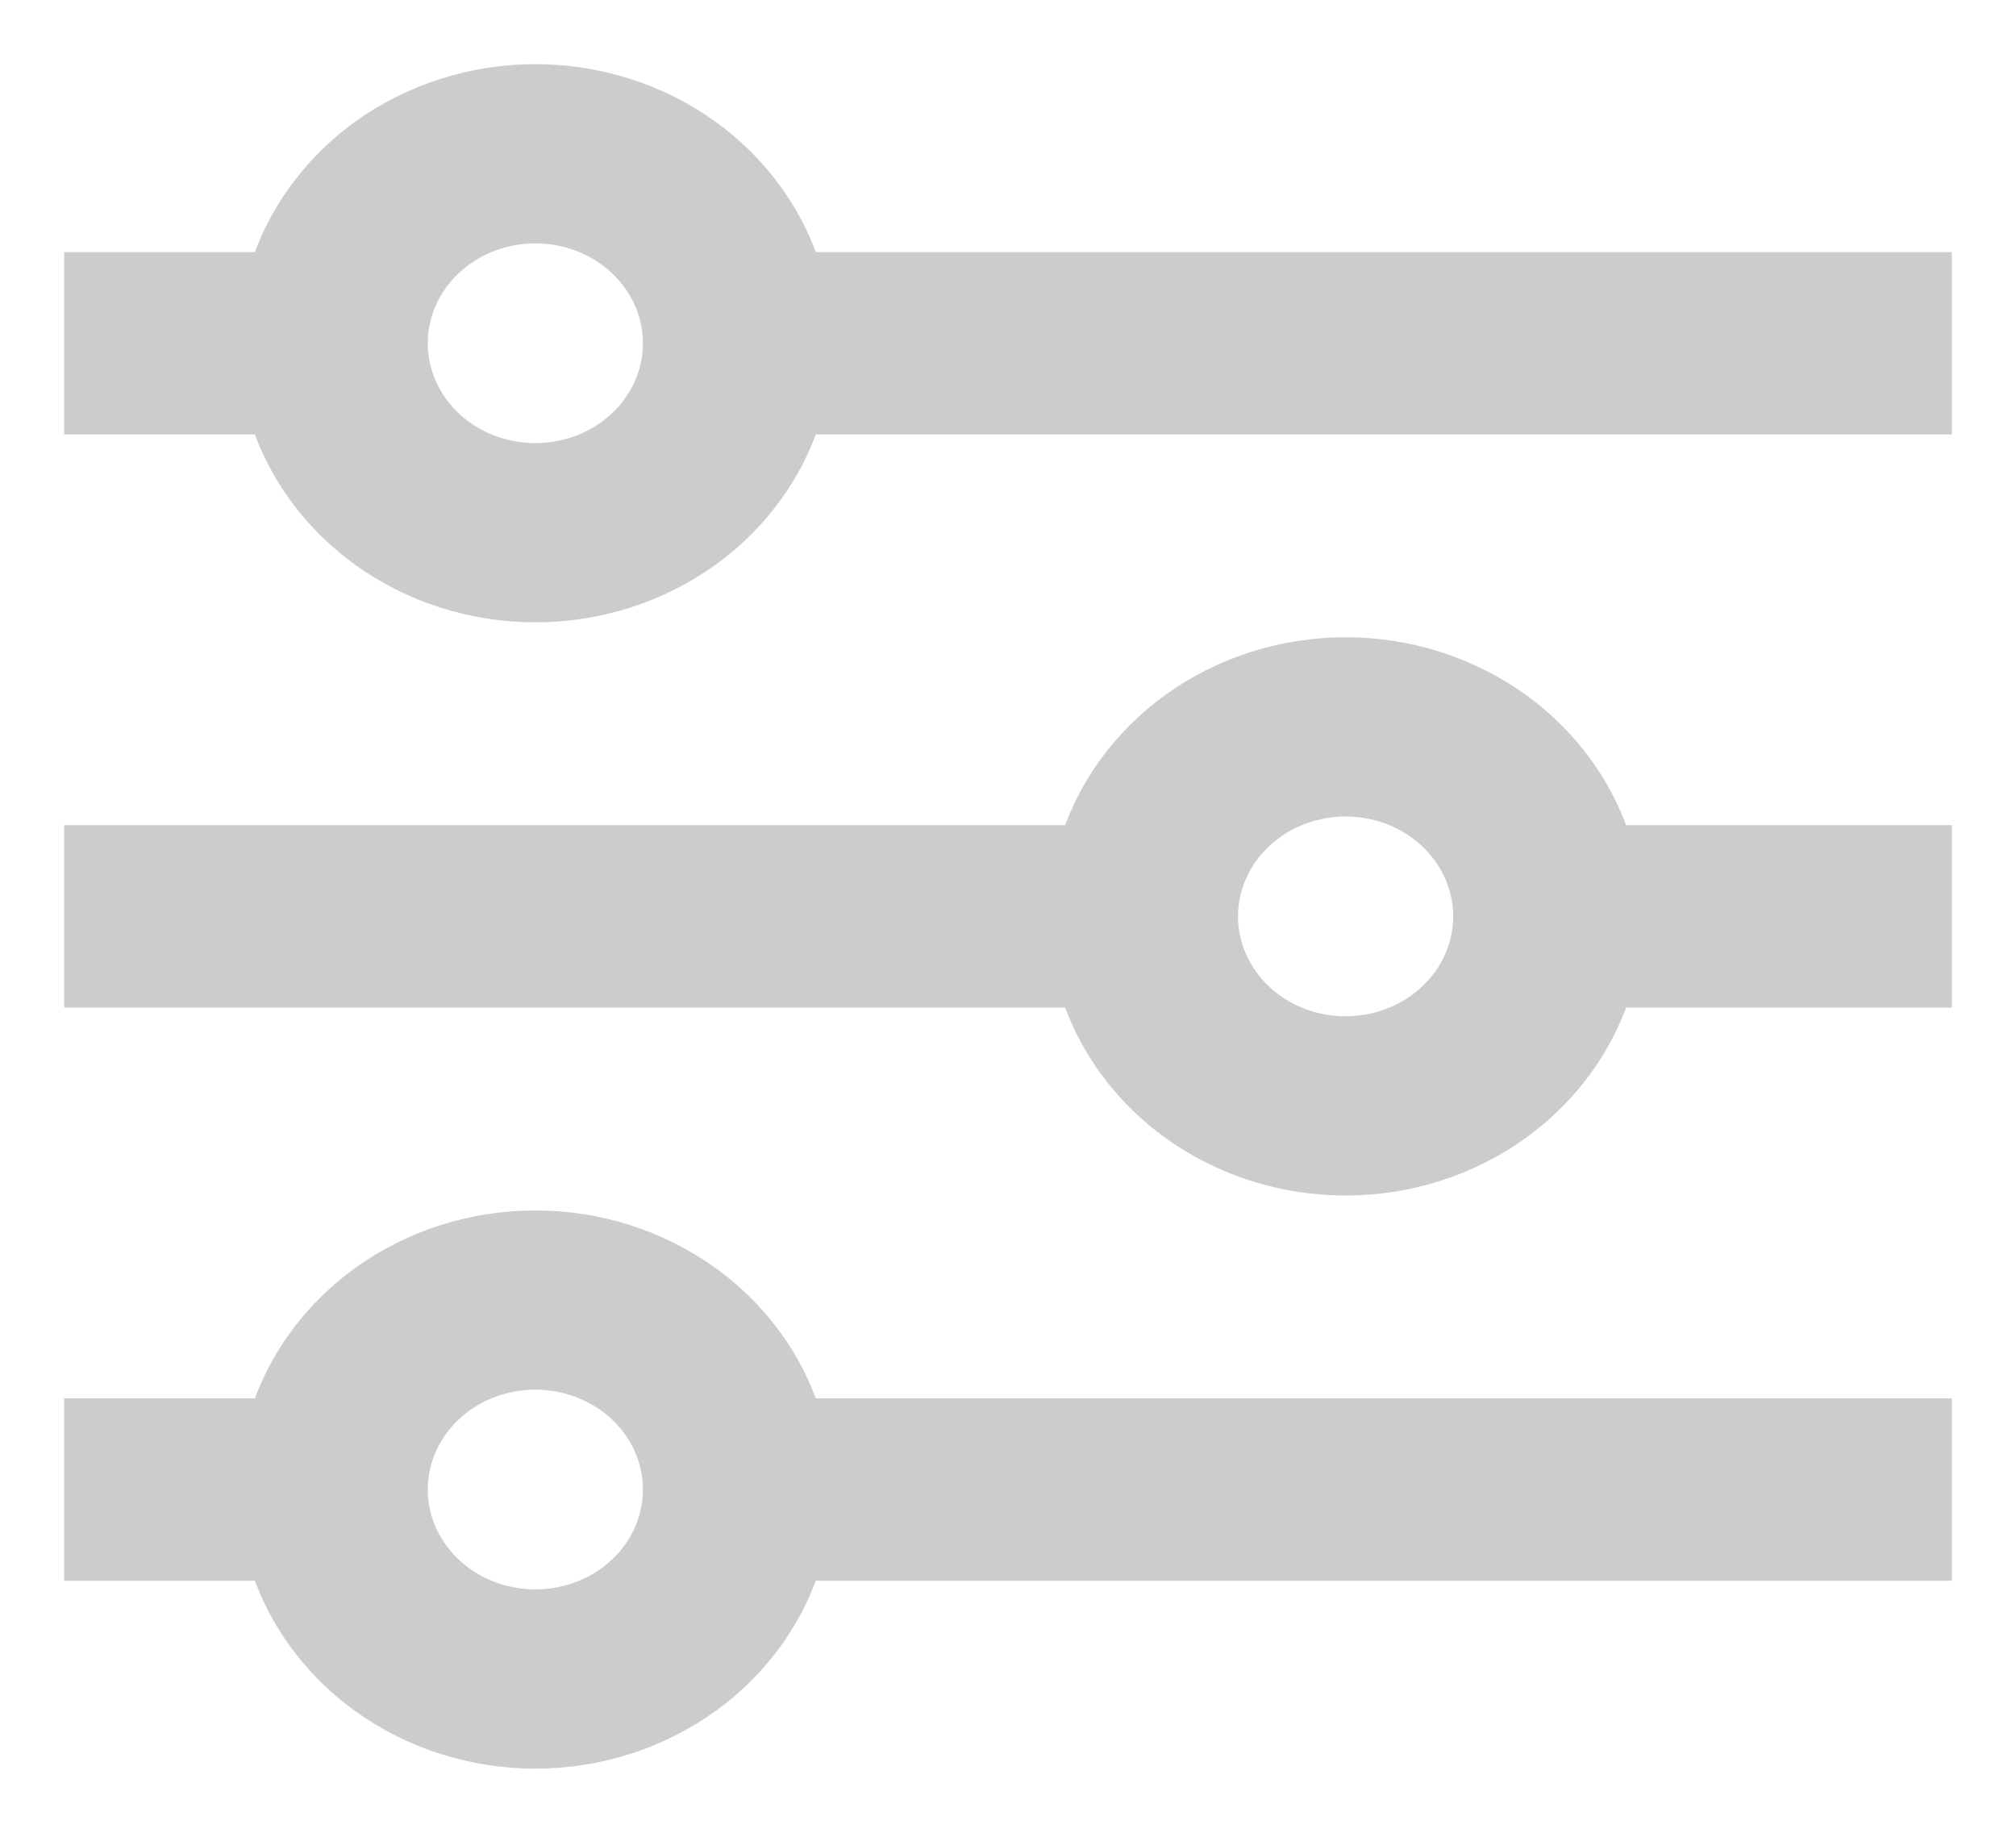
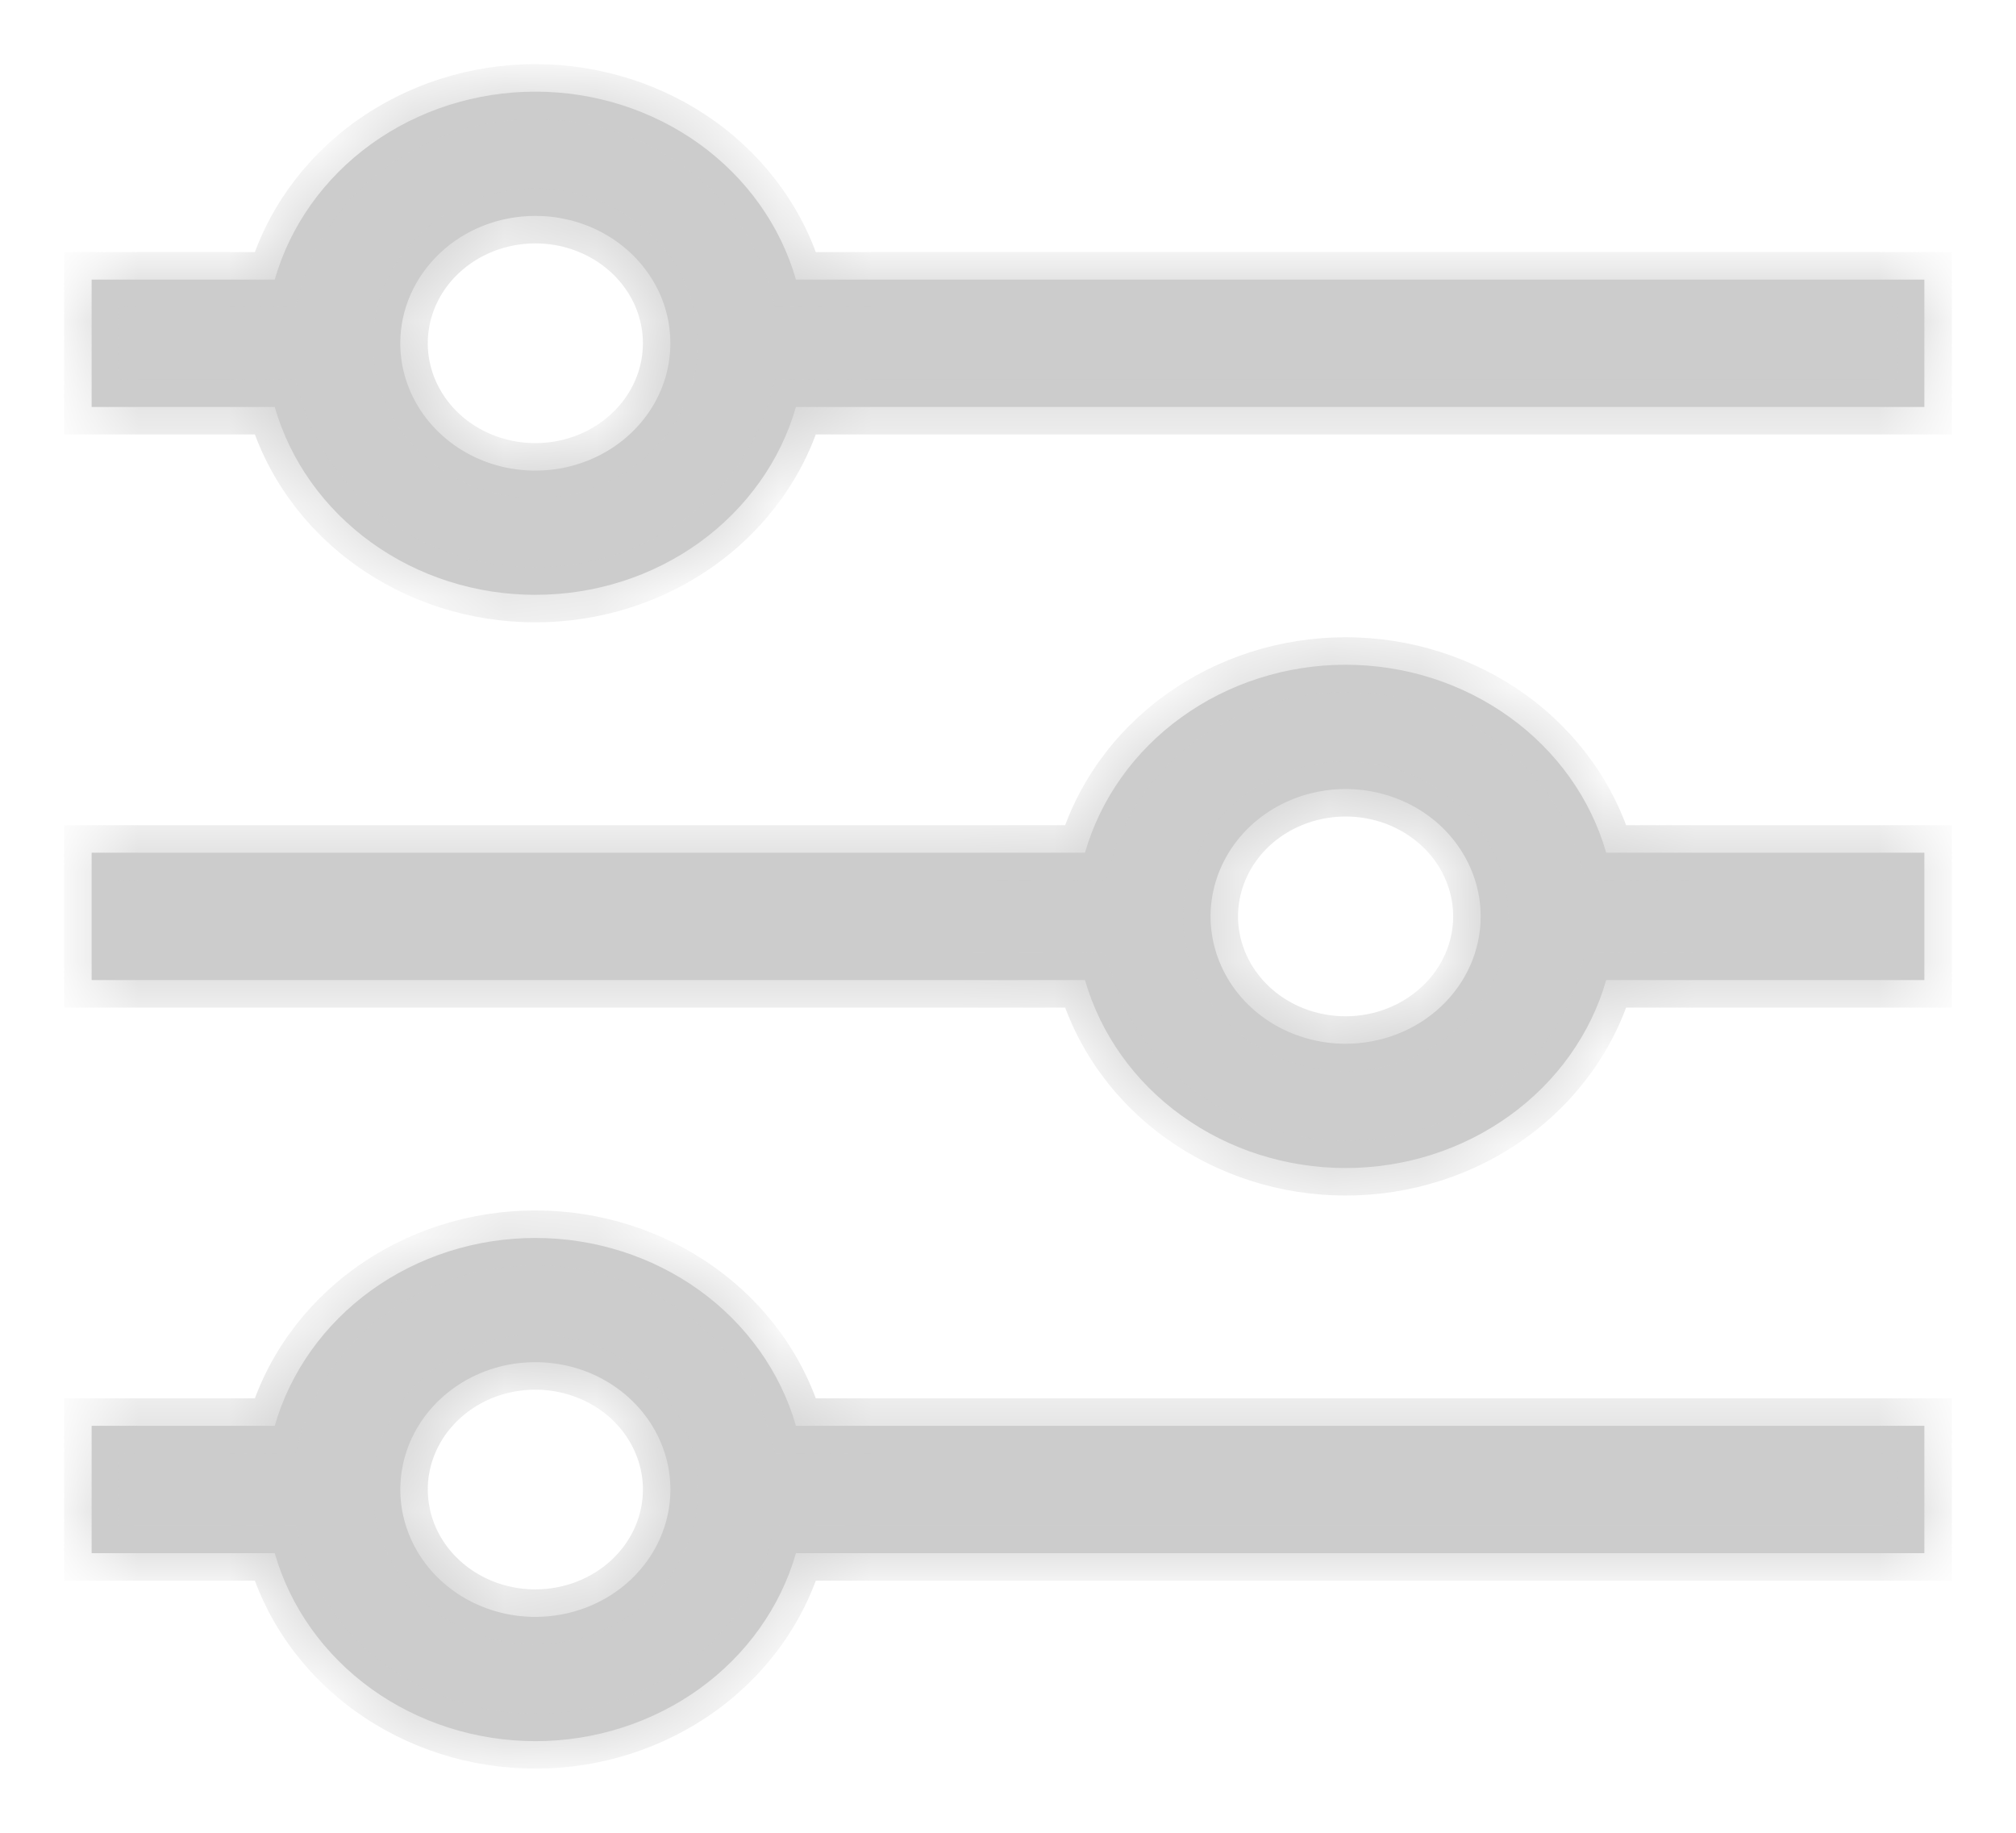
<svg xmlns="http://www.w3.org/2000/svg" width="22" height="20" viewBox="0 0 22 20" fill="none">
  <mask id="path-1-outside-1_3733_3197" maskUnits="userSpaceOnUse" x="0" y="0" width="22" height="20" fill="black">
-     <rect fill="white" width="22" height="20" />
    <path fill-rule="evenodd" clip-rule="evenodd" d="M17.528 9.305H21V10.695H17.528C17.359 11.284 16.988 11.804 16.474 12.174C15.96 12.545 15.331 12.746 14.684 12.746C14.037 12.746 13.408 12.545 12.894 12.174C12.38 11.804 12.01 11.284 11.84 10.695H1V9.305H11.84C12.01 8.716 12.38 8.196 12.894 7.826C13.408 7.455 14.037 7.254 14.684 7.254C15.331 7.254 15.96 7.455 16.474 7.826C16.988 8.196 17.359 8.716 17.528 9.305ZM1 4.441H2.998C3.167 5.029 3.538 5.549 4.052 5.92C4.566 6.291 5.195 6.491 5.842 6.491C6.489 6.491 7.118 6.291 7.632 5.92C8.146 5.549 8.517 5.029 8.686 4.441H21V3.051H8.686C8.517 2.462 8.146 1.942 7.632 1.571C7.118 1.201 6.489 1 5.842 1C5.195 1 4.566 1.201 4.052 1.571C3.538 1.942 3.167 2.462 2.998 3.051H1V4.441ZM1 16.949V15.559H2.998C3.167 14.971 3.538 14.451 4.052 14.08C4.566 13.71 5.195 13.509 5.842 13.509C6.489 13.509 7.118 13.71 7.632 14.08C8.146 14.451 8.517 14.971 8.686 15.559H21V16.949H8.686C8.517 17.538 8.146 18.058 7.632 18.429C7.118 18.799 6.489 19 5.842 19C5.195 19 4.566 18.799 4.052 18.429C3.538 18.058 3.167 17.538 2.998 16.949H1ZM14.684 11.39C14.393 11.39 14.108 11.308 13.865 11.156C13.623 11.003 13.434 10.786 13.323 10.532C13.211 10.278 13.182 9.998 13.239 9.729C13.296 9.459 13.436 9.212 13.642 9.017C13.848 8.823 14.111 8.69 14.397 8.637C14.682 8.583 14.979 8.611 15.248 8.716C15.517 8.821 15.748 8.999 15.909 9.228C16.071 9.456 16.158 9.725 16.158 10C16.158 10.369 16.003 10.722 15.726 10.983C15.45 11.243 15.075 11.39 14.684 11.39ZM5.842 2.356C6.133 2.356 6.418 2.437 6.661 2.59C6.903 2.743 7.092 2.96 7.204 3.214C7.315 3.468 7.344 3.747 7.287 4.017C7.231 4.286 7.09 4.534 6.884 4.728C6.678 4.923 6.415 5.055 6.13 5.109C5.844 5.162 5.547 5.135 5.278 5.03C5.009 4.925 4.779 4.746 4.617 4.518C4.455 4.289 4.368 4.021 4.368 3.746C4.368 3.377 4.524 3.024 4.8 2.763C5.076 2.502 5.451 2.356 5.842 2.356ZM5.842 17.644C5.551 17.644 5.266 17.563 5.023 17.41C4.781 17.257 4.592 17.04 4.481 16.786C4.369 16.532 4.34 16.253 4.397 15.983C4.454 15.714 4.594 15.466 4.8 15.272C5.006 15.077 5.269 14.945 5.554 14.891C5.84 14.838 6.137 14.865 6.406 14.97C6.675 15.075 6.905 15.254 7.067 15.482C7.229 15.711 7.316 15.979 7.316 16.254C7.316 16.623 7.16 16.977 6.884 17.237C6.608 17.498 6.233 17.644 5.842 17.644Z" />
  </mask>
  <path fill-rule="evenodd" clip-rule="evenodd" d="M17.528 9.305H21V10.695H17.528C17.359 11.284 16.988 11.804 16.474 12.174C15.96 12.545 15.331 12.746 14.684 12.746C14.037 12.746 13.408 12.545 12.894 12.174C12.38 11.804 12.01 11.284 11.84 10.695H1V9.305H11.84C12.01 8.716 12.38 8.196 12.894 7.826C13.408 7.455 14.037 7.254 14.684 7.254C15.331 7.254 15.96 7.455 16.474 7.826C16.988 8.196 17.359 8.716 17.528 9.305ZM1 4.441H2.998C3.167 5.029 3.538 5.549 4.052 5.92C4.566 6.291 5.195 6.491 5.842 6.491C6.489 6.491 7.118 6.291 7.632 5.92C8.146 5.549 8.517 5.029 8.686 4.441H21V3.051H8.686C8.517 2.462 8.146 1.942 7.632 1.571C7.118 1.201 6.489 1 5.842 1C5.195 1 4.566 1.201 4.052 1.571C3.538 1.942 3.167 2.462 2.998 3.051H1V4.441ZM1 16.949V15.559H2.998C3.167 14.971 3.538 14.451 4.052 14.08C4.566 13.71 5.195 13.509 5.842 13.509C6.489 13.509 7.118 13.71 7.632 14.08C8.146 14.451 8.517 14.971 8.686 15.559H21V16.949H8.686C8.517 17.538 8.146 18.058 7.632 18.429C7.118 18.799 6.489 19 5.842 19C5.195 19 4.566 18.799 4.052 18.429C3.538 18.058 3.167 17.538 2.998 16.949H1ZM14.684 11.39C14.393 11.39 14.108 11.308 13.865 11.156C13.623 11.003 13.434 10.786 13.323 10.532C13.211 10.278 13.182 9.998 13.239 9.729C13.296 9.459 13.436 9.212 13.642 9.017C13.848 8.823 14.111 8.69 14.397 8.637C14.682 8.583 14.979 8.611 15.248 8.716C15.517 8.821 15.748 8.999 15.909 9.228C16.071 9.456 16.158 9.725 16.158 10C16.158 10.369 16.003 10.722 15.726 10.983C15.45 11.243 15.075 11.39 14.684 11.39ZM5.842 2.356C6.133 2.356 6.418 2.437 6.661 2.59C6.903 2.743 7.092 2.96 7.204 3.214C7.315 3.468 7.344 3.747 7.287 4.017C7.231 4.286 7.09 4.534 6.884 4.728C6.678 4.923 6.415 5.055 6.13 5.109C5.844 5.162 5.547 5.135 5.278 5.03C5.009 4.925 4.779 4.746 4.617 4.518C4.455 4.289 4.368 4.021 4.368 3.746C4.368 3.377 4.524 3.024 4.8 2.763C5.076 2.502 5.451 2.356 5.842 2.356ZM5.842 17.644C5.551 17.644 5.266 17.563 5.023 17.41C4.781 17.257 4.592 17.04 4.481 16.786C4.369 16.532 4.34 16.253 4.397 15.983C4.454 15.714 4.594 15.466 4.8 15.272C5.006 15.077 5.269 14.945 5.554 14.891C5.84 14.838 6.137 14.865 6.406 14.97C6.675 15.075 6.905 15.254 7.067 15.482C7.229 15.711 7.316 15.979 7.316 16.254C7.316 16.623 7.16 16.977 6.884 17.237C6.608 17.498 6.233 17.644 5.842 17.644Z" fill="#CCCCCC" />
  <path d="M21 9.305H21.3V9.005H21V9.305ZM17.528 9.305L17.24 9.388L17.303 9.605H17.528V9.305ZM21 10.695V10.995H21.3V10.695H21ZM17.528 10.695V10.395H17.303L17.24 10.612L17.528 10.695ZM12.894 12.174L12.719 12.418H12.719L12.894 12.174ZM11.84 10.695L12.128 10.612L12.066 10.395H11.84V10.695ZM1 10.695H0.7V10.995H1V10.695ZM1 9.305V9.005H0.7V9.305H1ZM11.84 9.305V9.605H12.066L12.128 9.388L11.84 9.305ZM12.894 7.826L12.719 7.582L12.719 7.582L12.894 7.826ZM1 4.441H0.7V4.741H1V4.441ZM2.998 4.441L3.286 4.358L3.224 4.141H2.998V4.441ZM4.052 5.92L4.227 5.677L4.227 5.677L4.052 5.92ZM7.632 5.92L7.808 6.163V6.163L7.632 5.92ZM8.686 4.441V4.141H8.46L8.398 4.358L8.686 4.441ZM21 4.441V4.741H21.3V4.441H21ZM21 3.051H21.3V2.751H21V3.051ZM8.686 3.051L8.398 3.134L8.46 3.351H8.686V3.051ZM7.632 1.571L7.808 1.328V1.328L7.632 1.571ZM4.052 1.571L4.227 1.815L4.227 1.815L4.052 1.571ZM2.998 3.051V3.351H3.224L3.286 3.134L2.998 3.051ZM1 3.051V2.751H0.7V3.051H1ZM1 15.559V15.259H0.7V15.559H1ZM1 16.949H0.7V17.249H1V16.949ZM2.998 15.559V15.859H3.224L3.286 15.643L2.998 15.559ZM4.052 14.08L4.227 14.323L4.052 14.08ZM7.632 14.08L7.808 13.837L7.632 14.08ZM8.686 15.559L8.398 15.643L8.46 15.859H8.686V15.559ZM21 15.559H21.3V15.259H21V15.559ZM21 16.949V17.249H21.3V16.949H21ZM8.686 16.949V16.649H8.46L8.398 16.866L8.686 16.949ZM7.632 18.429L7.808 18.672H7.808L7.632 18.429ZM4.052 18.429L4.227 18.185L4.052 18.429ZM2.998 16.949L3.286 16.866L3.224 16.649H2.998V16.949ZM13.239 9.729L13.532 9.791V9.791L13.239 9.729ZM13.642 9.017L13.436 8.799V8.799L13.642 9.017ZM15.909 9.228L16.154 9.054L16.154 9.054L15.909 9.228ZM7.204 3.214L7.478 3.093V3.093L7.204 3.214ZM6.884 4.728L7.09 4.947L7.09 4.947L6.884 4.728ZM5.278 5.03L5.169 5.309L5.278 5.03ZM4.8 2.763L4.594 2.545L4.594 2.545L4.8 2.763ZM5.023 17.41L5.183 17.156H5.183L5.023 17.41ZM4.397 15.983L4.103 15.921V15.921L4.397 15.983ZM6.406 14.97L6.297 15.25V15.25L6.406 14.97ZM6.884 17.237L6.678 17.019H6.678L6.884 17.237ZM21 9.005H17.528V9.605H21V9.005ZM21.3 10.695V9.305H20.7V10.695H21.3ZM17.528 10.995H21V10.395H17.528V10.995ZM16.65 12.418C17.216 12.009 17.628 11.434 17.817 10.778L17.24 10.612C17.09 11.134 16.76 11.598 16.299 11.931L16.65 12.418ZM14.684 13.046C15.393 13.046 16.083 12.826 16.65 12.418L16.299 11.931C15.837 12.264 15.27 12.446 14.684 12.446V13.046ZM12.719 12.418C13.285 12.826 13.976 13.046 14.684 13.046V12.446C14.099 12.446 13.531 12.264 13.069 11.931L12.719 12.418ZM11.552 10.778C11.741 11.434 12.152 12.009 12.719 12.418L13.069 11.931C12.608 11.598 12.279 11.134 12.128 10.612L11.552 10.778ZM1 10.995H11.84V10.395H1V10.995ZM0.7 9.305V10.695H1.3V9.305H0.7ZM11.84 9.005H1V9.605H11.84V9.005ZM12.719 7.582C12.152 7.991 11.741 8.566 11.552 9.222L12.128 9.388C12.279 8.866 12.608 8.402 13.069 8.069L12.719 7.582ZM14.684 6.954C13.976 6.954 13.285 7.174 12.719 7.582L13.069 8.069C13.531 7.736 14.099 7.554 14.684 7.554V6.954ZM16.65 7.582C16.083 7.174 15.393 6.954 14.684 6.954V7.554C15.27 7.554 15.837 7.736 16.299 8.069L16.65 7.582ZM17.817 9.222C17.628 8.566 17.216 7.991 16.65 7.582L16.299 8.069C16.76 8.402 17.09 8.866 17.24 9.388L17.817 9.222ZM1 4.741H2.998V4.141H1V4.741ZM2.71 4.524C2.898 5.179 3.31 5.755 3.876 6.163L4.227 5.677C3.766 5.344 3.436 4.879 3.286 4.358L2.71 4.524ZM3.876 6.163C4.443 6.572 5.133 6.791 5.842 6.791V6.191C5.257 6.191 4.689 6.01 4.227 5.677L3.876 6.163ZM5.842 6.791C6.551 6.791 7.241 6.572 7.808 6.163L7.457 5.677C6.995 6.01 6.427 6.191 5.842 6.191V6.791ZM7.808 6.163C8.374 5.755 8.786 5.179 8.974 4.524L8.398 4.358C8.248 4.879 7.918 5.344 7.457 5.677L7.808 6.163ZM8.686 4.741H21V4.141H8.686V4.741ZM21.3 4.441V3.051H20.7V4.441H21.3ZM21 2.751H8.686V3.351H21V2.751ZM8.974 2.968C8.786 2.312 8.374 1.737 7.808 1.328L7.457 1.815C7.918 2.148 8.248 2.612 8.398 3.134L8.974 2.968ZM7.808 1.328C7.241 0.92 6.551 0.7 5.842 0.7V1.3C6.427 1.3 6.995 1.482 7.457 1.815L7.808 1.328ZM5.842 0.7C5.133 0.7 4.443 0.92 3.876 1.328L4.227 1.815C4.689 1.482 5.257 1.3 5.842 1.3V0.7ZM3.876 1.328C3.31 1.737 2.898 2.312 2.71 2.968L3.286 3.134C3.436 2.612 3.766 2.148 4.227 1.815L3.876 1.328ZM2.998 2.751H1V3.351H2.998V2.751ZM0.7 3.051V4.441H1.3V3.051H0.7ZM0.7 15.559V16.949H1.3V15.559H0.7ZM1 15.859H2.998V15.259H1V15.859ZM3.286 15.643C3.436 15.12 3.766 14.656 4.227 14.323L3.876 13.837C3.31 14.245 2.898 14.821 2.71 15.476L3.286 15.643ZM4.227 14.323C4.689 13.991 5.257 13.809 5.842 13.809V13.209C5.133 13.209 4.443 13.428 3.876 13.837L4.227 14.323ZM5.842 13.809C6.427 13.809 6.995 13.991 7.457 14.323L7.808 13.837C7.241 13.428 6.551 13.209 5.842 13.209V13.809ZM7.457 14.323C7.918 14.656 8.248 15.12 8.398 15.643L8.974 15.476C8.786 14.821 8.374 14.245 7.808 13.837L7.457 14.323ZM8.686 15.859H21V15.259H8.686V15.859ZM20.7 15.559V16.949H21.3V15.559H20.7ZM21 16.649H8.686V17.249H21V16.649ZM8.398 16.866C8.248 17.388 7.918 17.852 7.457 18.185L7.808 18.672C8.374 18.264 8.786 17.688 8.974 17.032L8.398 16.866ZM7.457 18.185C6.995 18.518 6.427 18.7 5.842 18.7V19.3C6.551 19.3 7.241 19.08 7.808 18.672L7.457 18.185ZM5.842 18.7C5.257 18.7 4.689 18.518 4.227 18.185L3.876 18.672C4.443 19.08 5.133 19.3 5.842 19.3V18.7ZM4.227 18.185C3.766 17.852 3.436 17.388 3.286 16.866L2.71 17.032C2.898 17.688 3.31 18.264 3.876 18.672L4.227 18.185ZM2.998 16.649H1V17.249H2.998V16.649ZM13.705 11.409C13.996 11.593 14.337 11.69 14.684 11.69V11.09C14.448 11.09 14.219 11.024 14.025 10.902L13.705 11.409ZM13.048 10.652C13.184 10.963 13.414 11.226 13.705 11.409L14.025 10.902C13.832 10.78 13.684 10.608 13.597 10.411L13.048 10.652ZM12.945 9.667C12.875 9.998 12.911 10.342 13.048 10.652L13.597 10.411C13.511 10.214 13.488 9.999 13.532 9.791L12.945 9.667ZM13.436 8.799C13.187 9.034 13.015 9.336 12.945 9.667L13.532 9.791C13.576 9.583 13.685 9.389 13.848 9.235L13.436 8.799ZM14.341 8.342C14.001 8.406 13.685 8.564 13.436 8.799L13.848 9.235C14.011 9.082 14.221 8.975 14.452 8.932L14.341 8.342ZM15.357 8.437C15.035 8.311 14.682 8.278 14.341 8.342L14.452 8.932C14.683 8.888 14.922 8.911 15.139 8.995L15.357 8.437ZM16.154 9.054C15.957 8.776 15.679 8.562 15.357 8.437L15.139 8.995C15.355 9.08 15.538 9.222 15.665 9.401L16.154 9.054ZM16.458 10C16.458 9.662 16.351 9.333 16.154 9.054L15.665 9.401C15.791 9.58 15.858 9.789 15.858 10H16.458ZM15.932 11.201C16.266 10.886 16.458 10.454 16.458 10H15.858C15.858 10.283 15.739 10.559 15.52 10.764L15.932 11.201ZM14.684 11.69C15.149 11.69 15.598 11.516 15.932 11.201L15.52 10.764C15.301 10.971 15.001 11.09 14.684 11.09V11.69ZM6.821 2.336C6.53 2.153 6.189 2.056 5.842 2.056V2.656C6.078 2.656 6.307 2.722 6.501 2.844L6.821 2.336ZM7.478 3.093C7.342 2.782 7.112 2.52 6.821 2.336L6.501 2.844C6.694 2.966 6.842 3.137 6.929 3.334L7.478 3.093ZM7.581 4.079C7.651 3.747 7.615 3.404 7.478 3.093L6.929 3.334C7.015 3.531 7.038 3.747 6.994 3.955L7.581 4.079ZM7.09 4.947C7.339 4.712 7.511 4.41 7.581 4.079L6.994 3.955C6.95 4.163 6.841 4.357 6.678 4.51L7.09 4.947ZM6.185 5.404C6.526 5.34 6.841 5.182 7.09 4.947L6.678 4.51C6.515 4.664 6.305 4.771 6.074 4.814L6.185 5.404ZM5.169 5.309C5.491 5.435 5.844 5.468 6.185 5.404L6.074 4.814C5.843 4.857 5.604 4.835 5.387 4.75L5.169 5.309ZM4.372 4.691C4.569 4.969 4.847 5.183 5.169 5.309L5.387 4.75C5.171 4.666 4.988 4.524 4.861 4.344L4.372 4.691ZM4.068 3.746C4.068 4.084 4.175 4.413 4.372 4.691L4.861 4.344C4.735 4.165 4.668 3.957 4.668 3.746H4.068ZM4.594 2.545C4.26 2.86 4.068 3.292 4.068 3.746H4.668C4.668 3.462 4.787 3.187 5.006 2.981L4.594 2.545ZM5.842 2.056C5.377 2.056 4.928 2.23 4.594 2.545L5.006 2.981C5.225 2.775 5.525 2.656 5.842 2.656V2.056ZM4.863 17.664C5.154 17.847 5.495 17.944 5.842 17.944V17.344C5.606 17.344 5.377 17.278 5.183 17.156L4.863 17.664ZM4.206 16.907C4.342 17.218 4.572 17.48 4.863 17.664L5.183 17.156C4.99 17.034 4.842 16.863 4.755 16.666L4.206 16.907ZM4.103 15.921C4.033 16.253 4.069 16.596 4.206 16.907L4.755 16.666C4.669 16.469 4.646 16.253 4.69 16.045L4.103 15.921ZM4.594 15.053C4.345 15.288 4.173 15.59 4.103 15.921L4.69 16.045C4.734 15.837 4.843 15.643 5.006 15.49L4.594 15.053ZM5.499 14.596C5.158 14.66 4.843 14.818 4.594 15.053L5.006 15.49C5.169 15.336 5.379 15.229 5.61 15.186L5.499 14.596ZM6.515 14.691C6.193 14.565 5.84 14.532 5.499 14.596L5.61 15.186C5.841 15.143 6.08 15.165 6.297 15.25L6.515 14.691ZM7.312 15.309C7.115 15.031 6.837 14.817 6.515 14.691L6.297 15.25C6.513 15.334 6.696 15.476 6.823 15.656L7.312 15.309ZM7.616 16.254C7.616 15.916 7.509 15.587 7.312 15.309L6.823 15.656C6.949 15.835 7.016 16.043 7.016 16.254H7.616ZM7.09 17.455C7.424 17.14 7.616 16.708 7.616 16.254H7.016C7.016 16.538 6.897 16.813 6.678 17.019L7.09 17.455ZM5.842 17.944C6.307 17.944 6.756 17.77 7.09 17.455L6.678 17.019C6.459 17.225 6.159 17.344 5.842 17.344V17.944Z" fill="#CCCCCC" mask="url(#path-1-outside-1_3733_3197)" />
</svg>